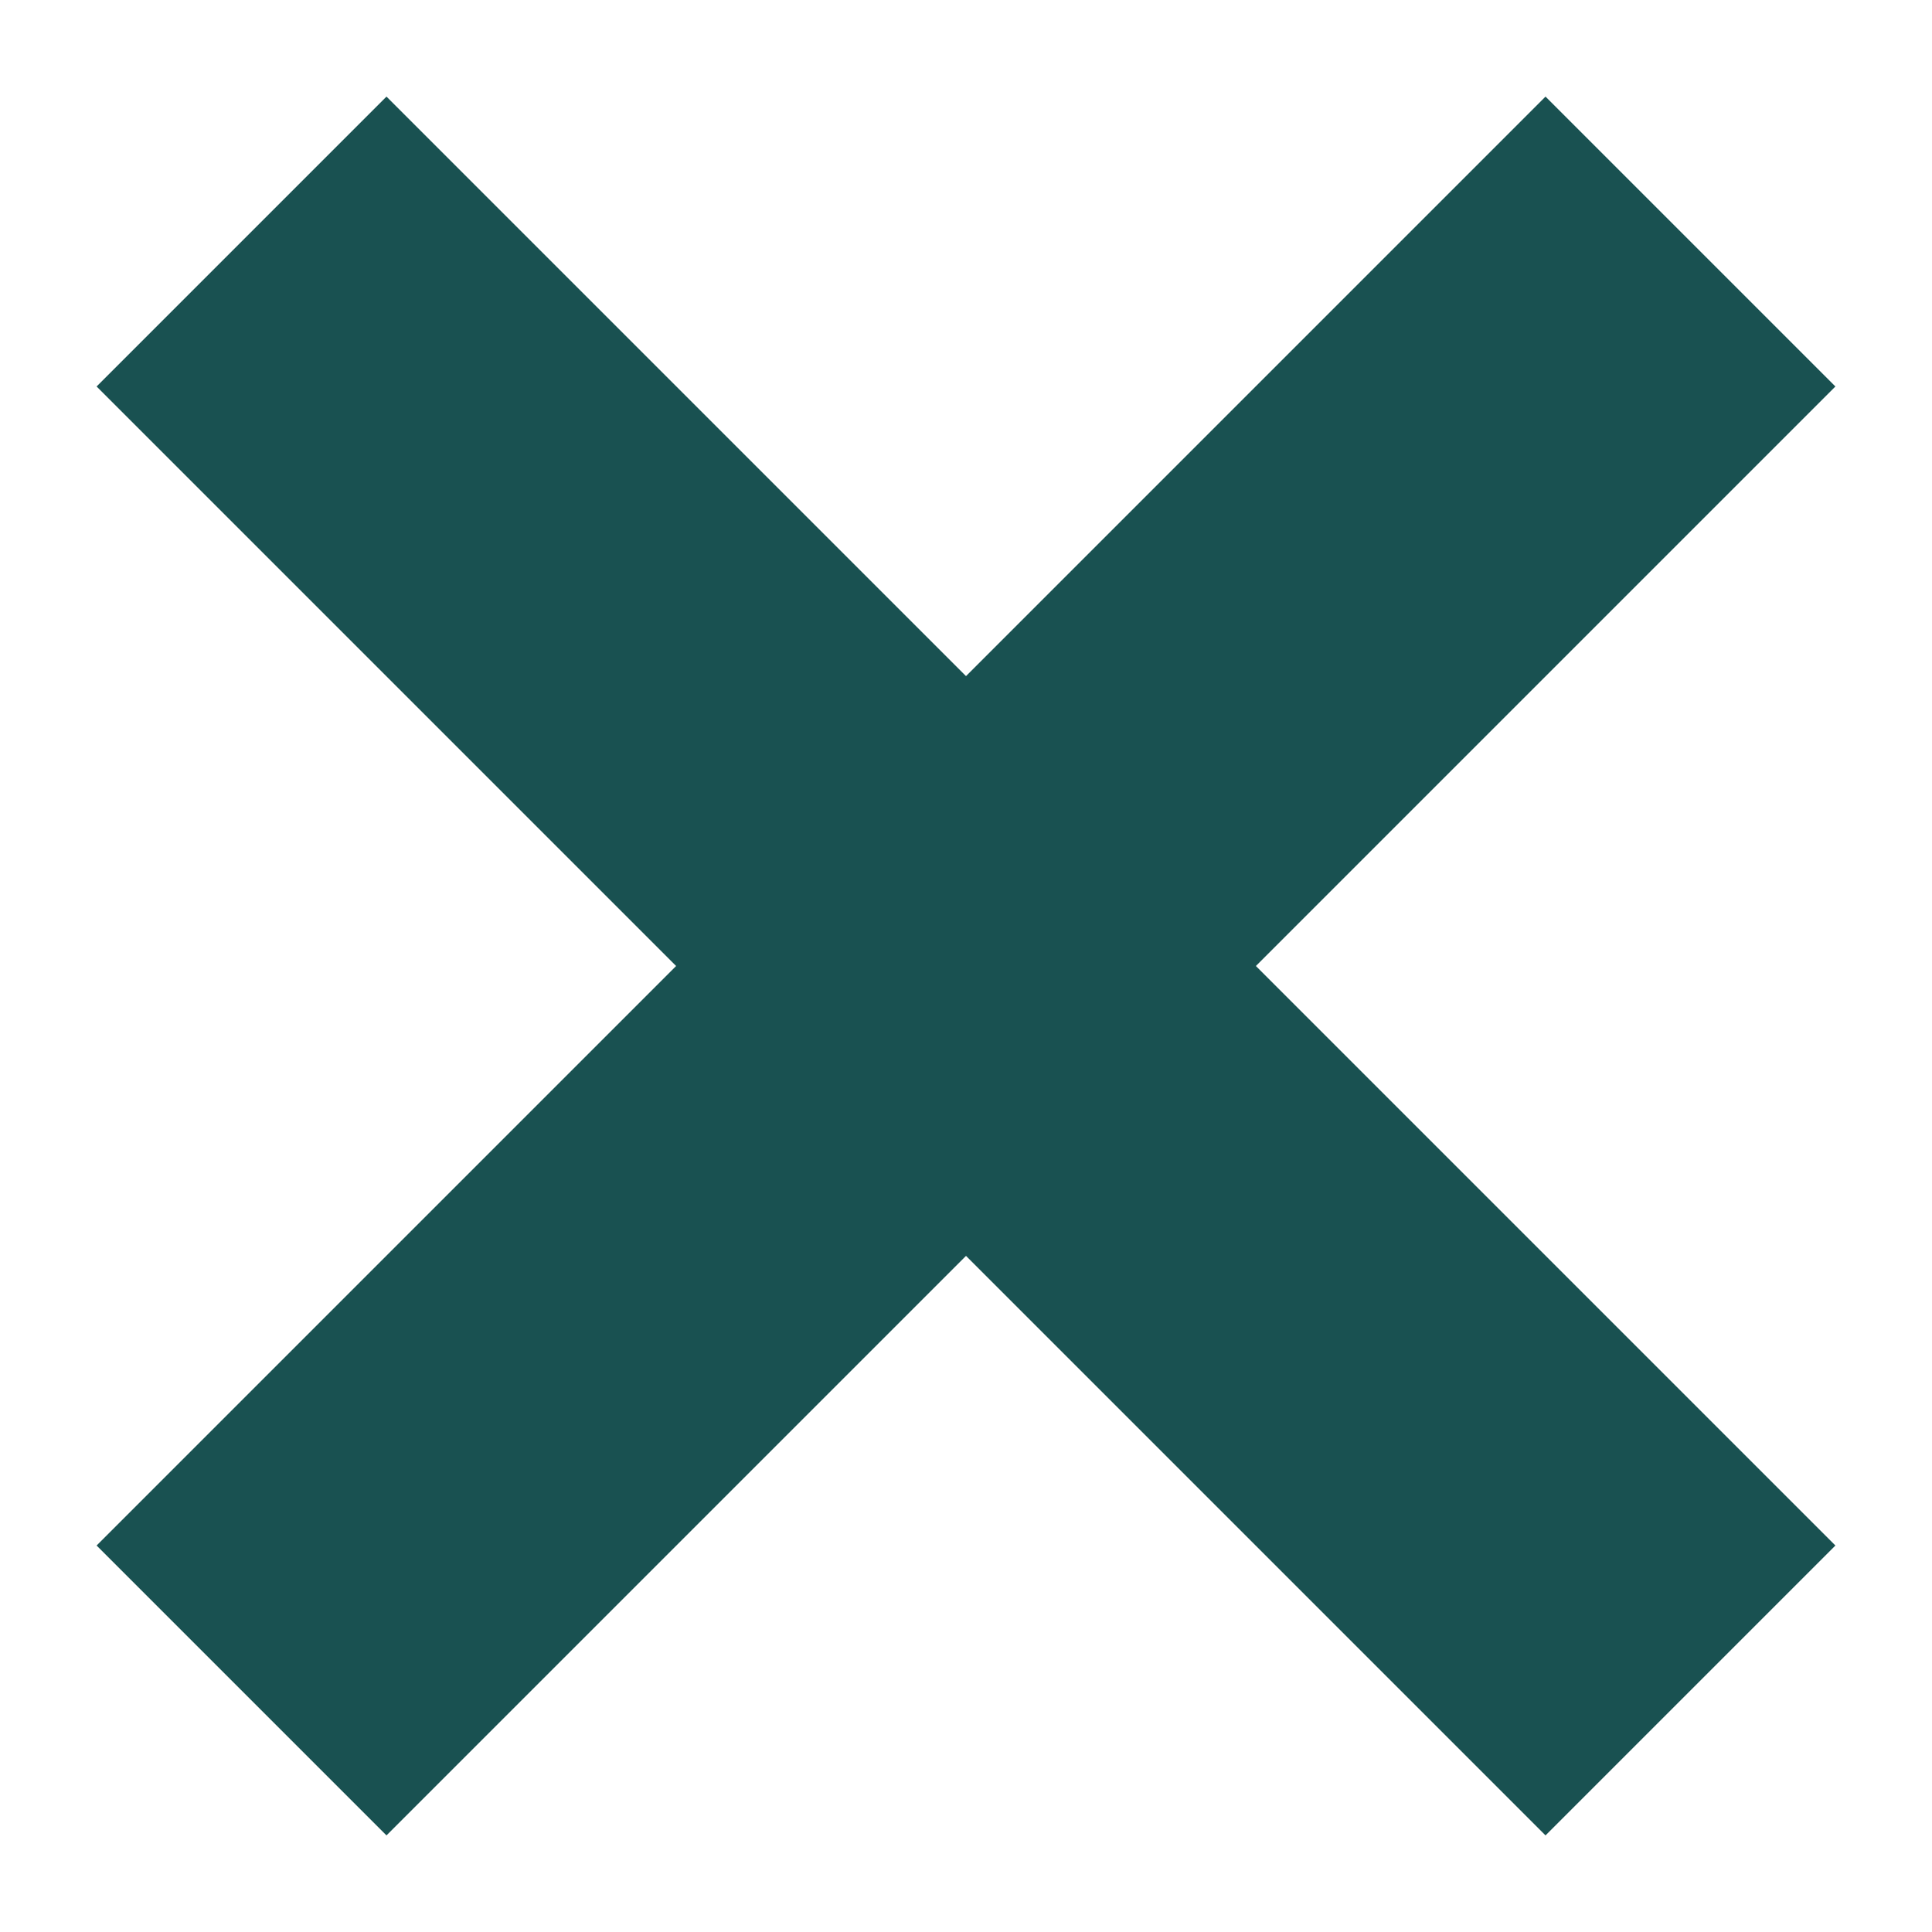
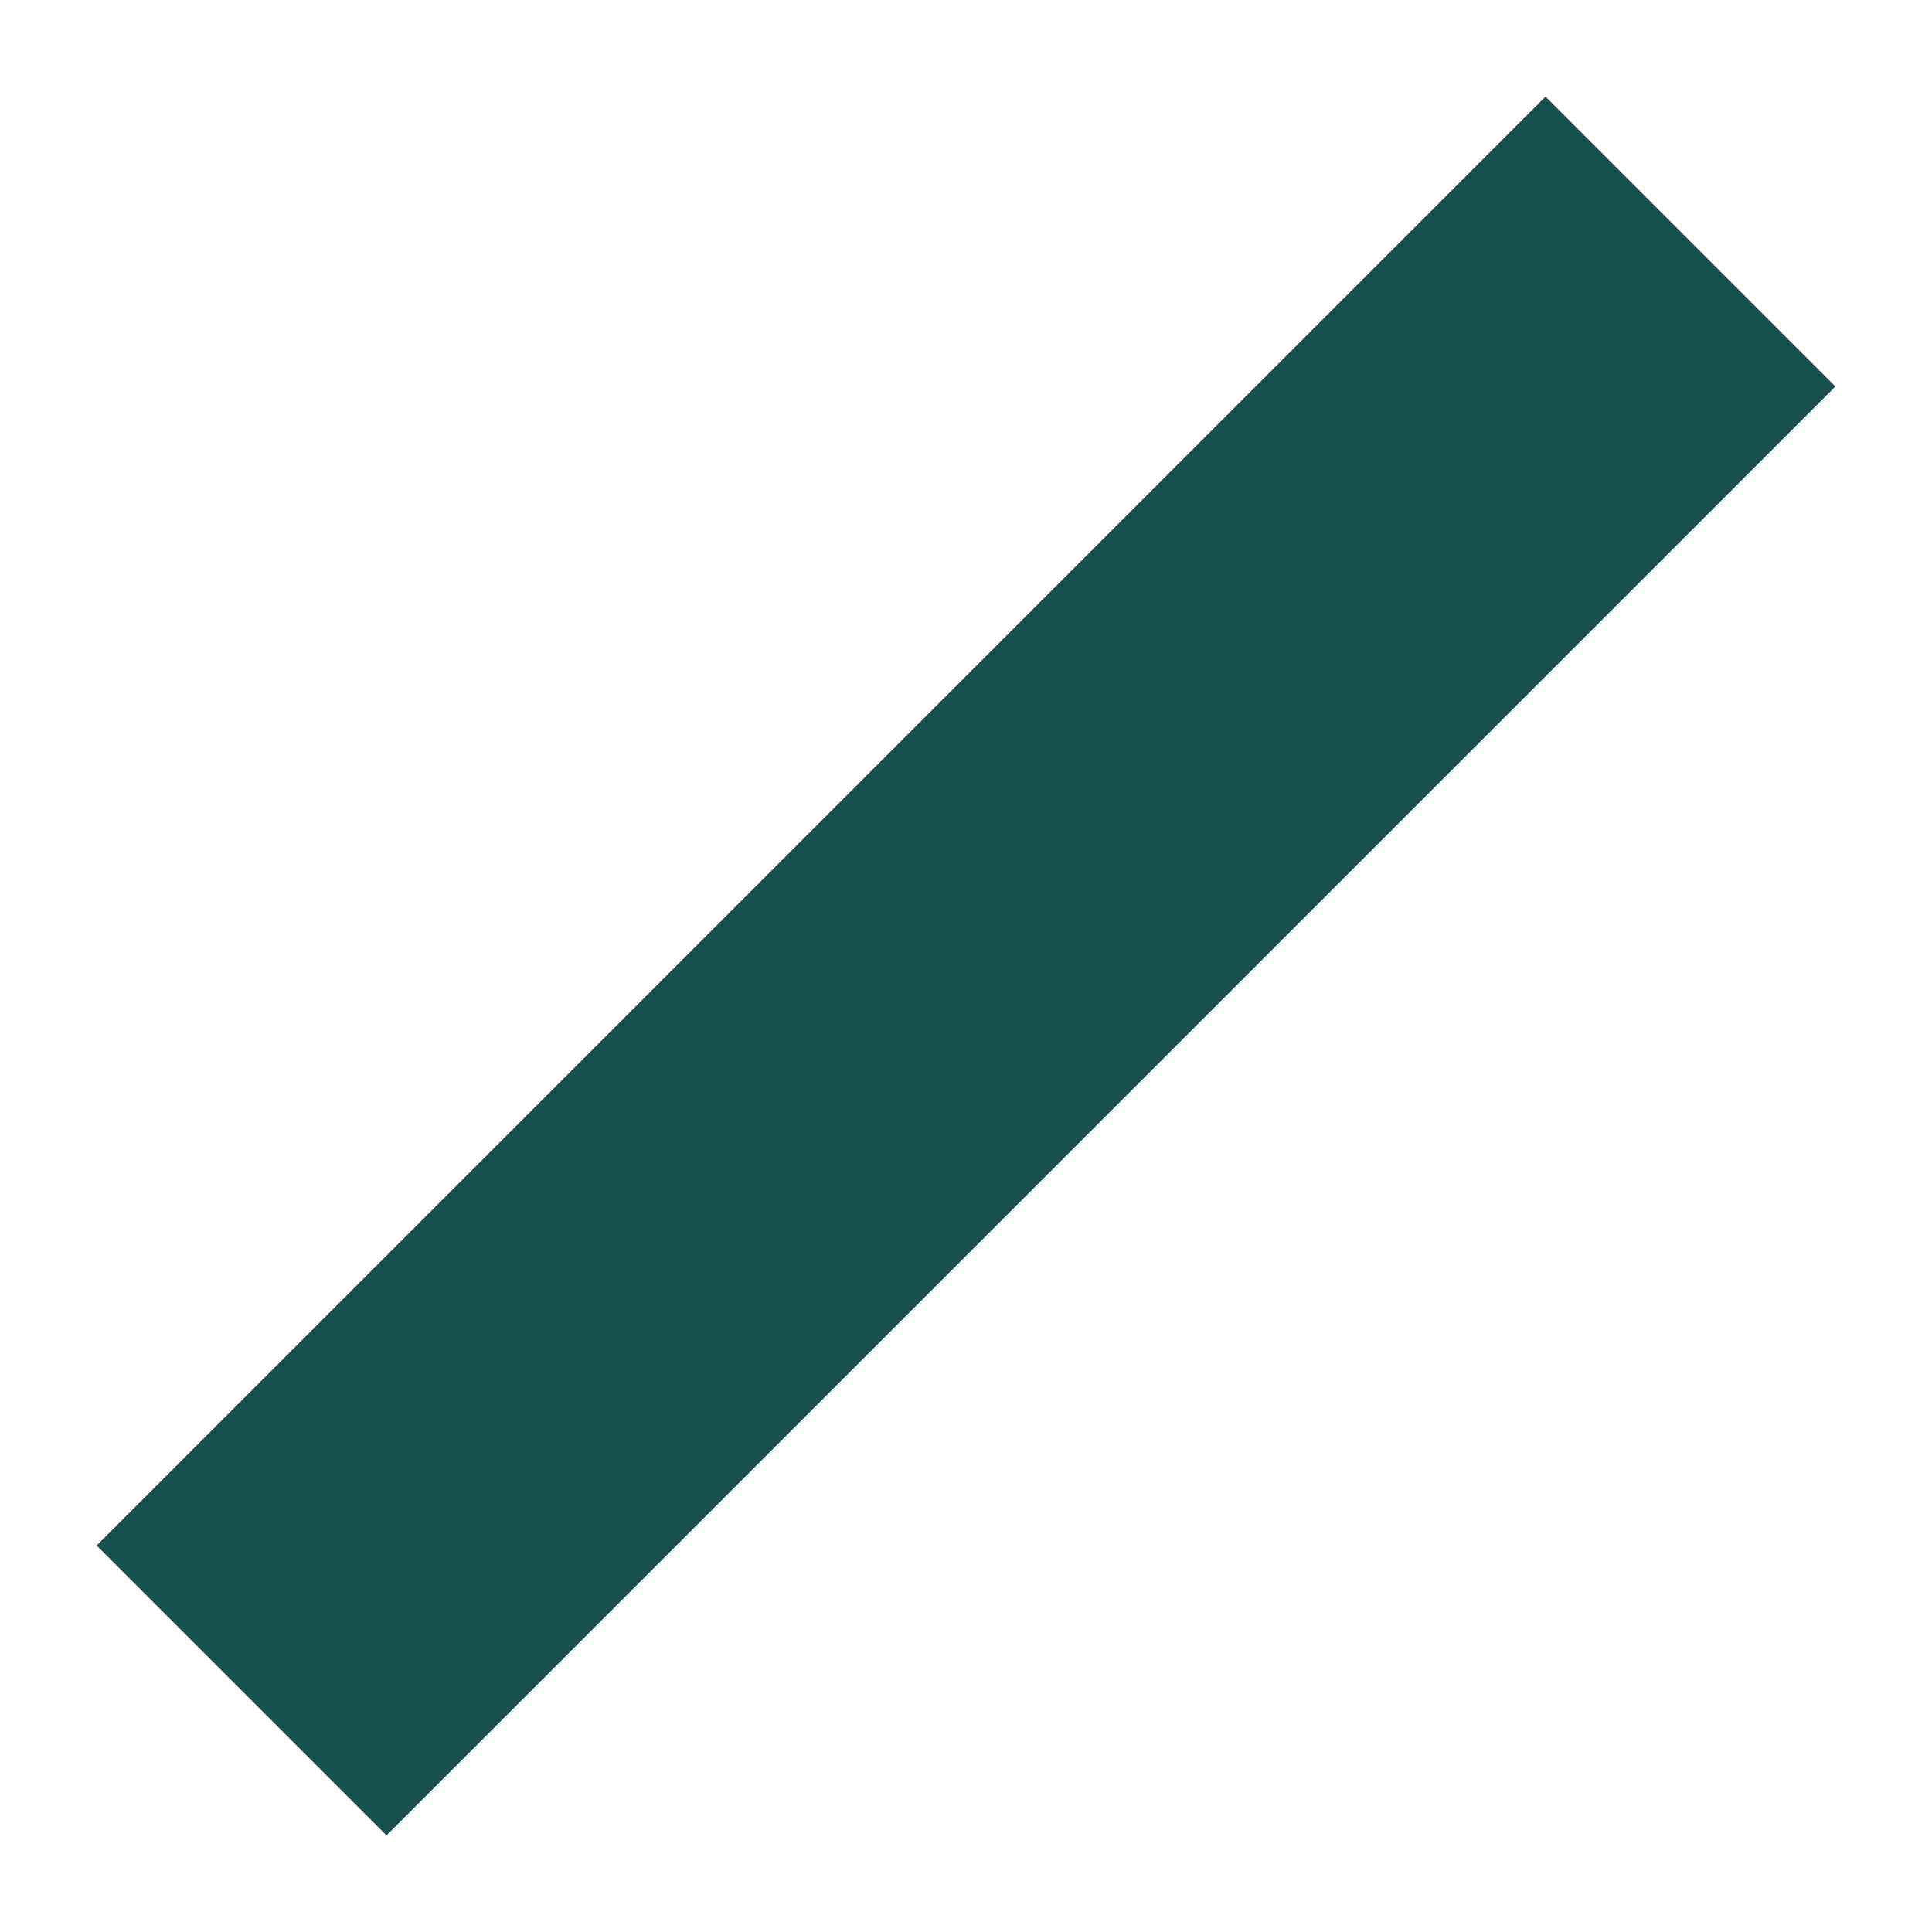
<svg xmlns="http://www.w3.org/2000/svg" width="10px" height="10px" viewBox="0 0 10 10" version="1.1">
  <title>icon-x-table</title>
  <g id="Page-1" stroke="none" stroke-width="1" fill="none" fill-rule="evenodd">
    <g id="LDS-5671-Add-banner-notification-for-planned-website-outage---DESKTOP-v03" transform="translate(-1149, -25)">
      <g id="icon-x-table" transform="translate(1148, 24)">
        <rect id="Rectangle" fill-opacity="0" fill="#D8D8D8" x="0" y="0" width="12" height="12" />
        <g id="Group" transform="translate(1.5, 1.5)" fill="#195151">
          <polygon id="Rectangle" transform="translate(4.5, 4.5) rotate(45) translate(-4.5, -4.5) " points="3.439 -0.803 5.561 -0.803 5.561 9.803 3.439 9.803" />
-           <polygon id="Rectangle" transform="translate(4.5, 4.5) scale(-1, 1) rotate(45) translate(-4.5, -4.5) " points="3.439 -0.803 5.561 -0.803 5.561 9.803 3.439 9.803" />
        </g>
      </g>
    </g>
  </g>
</svg>